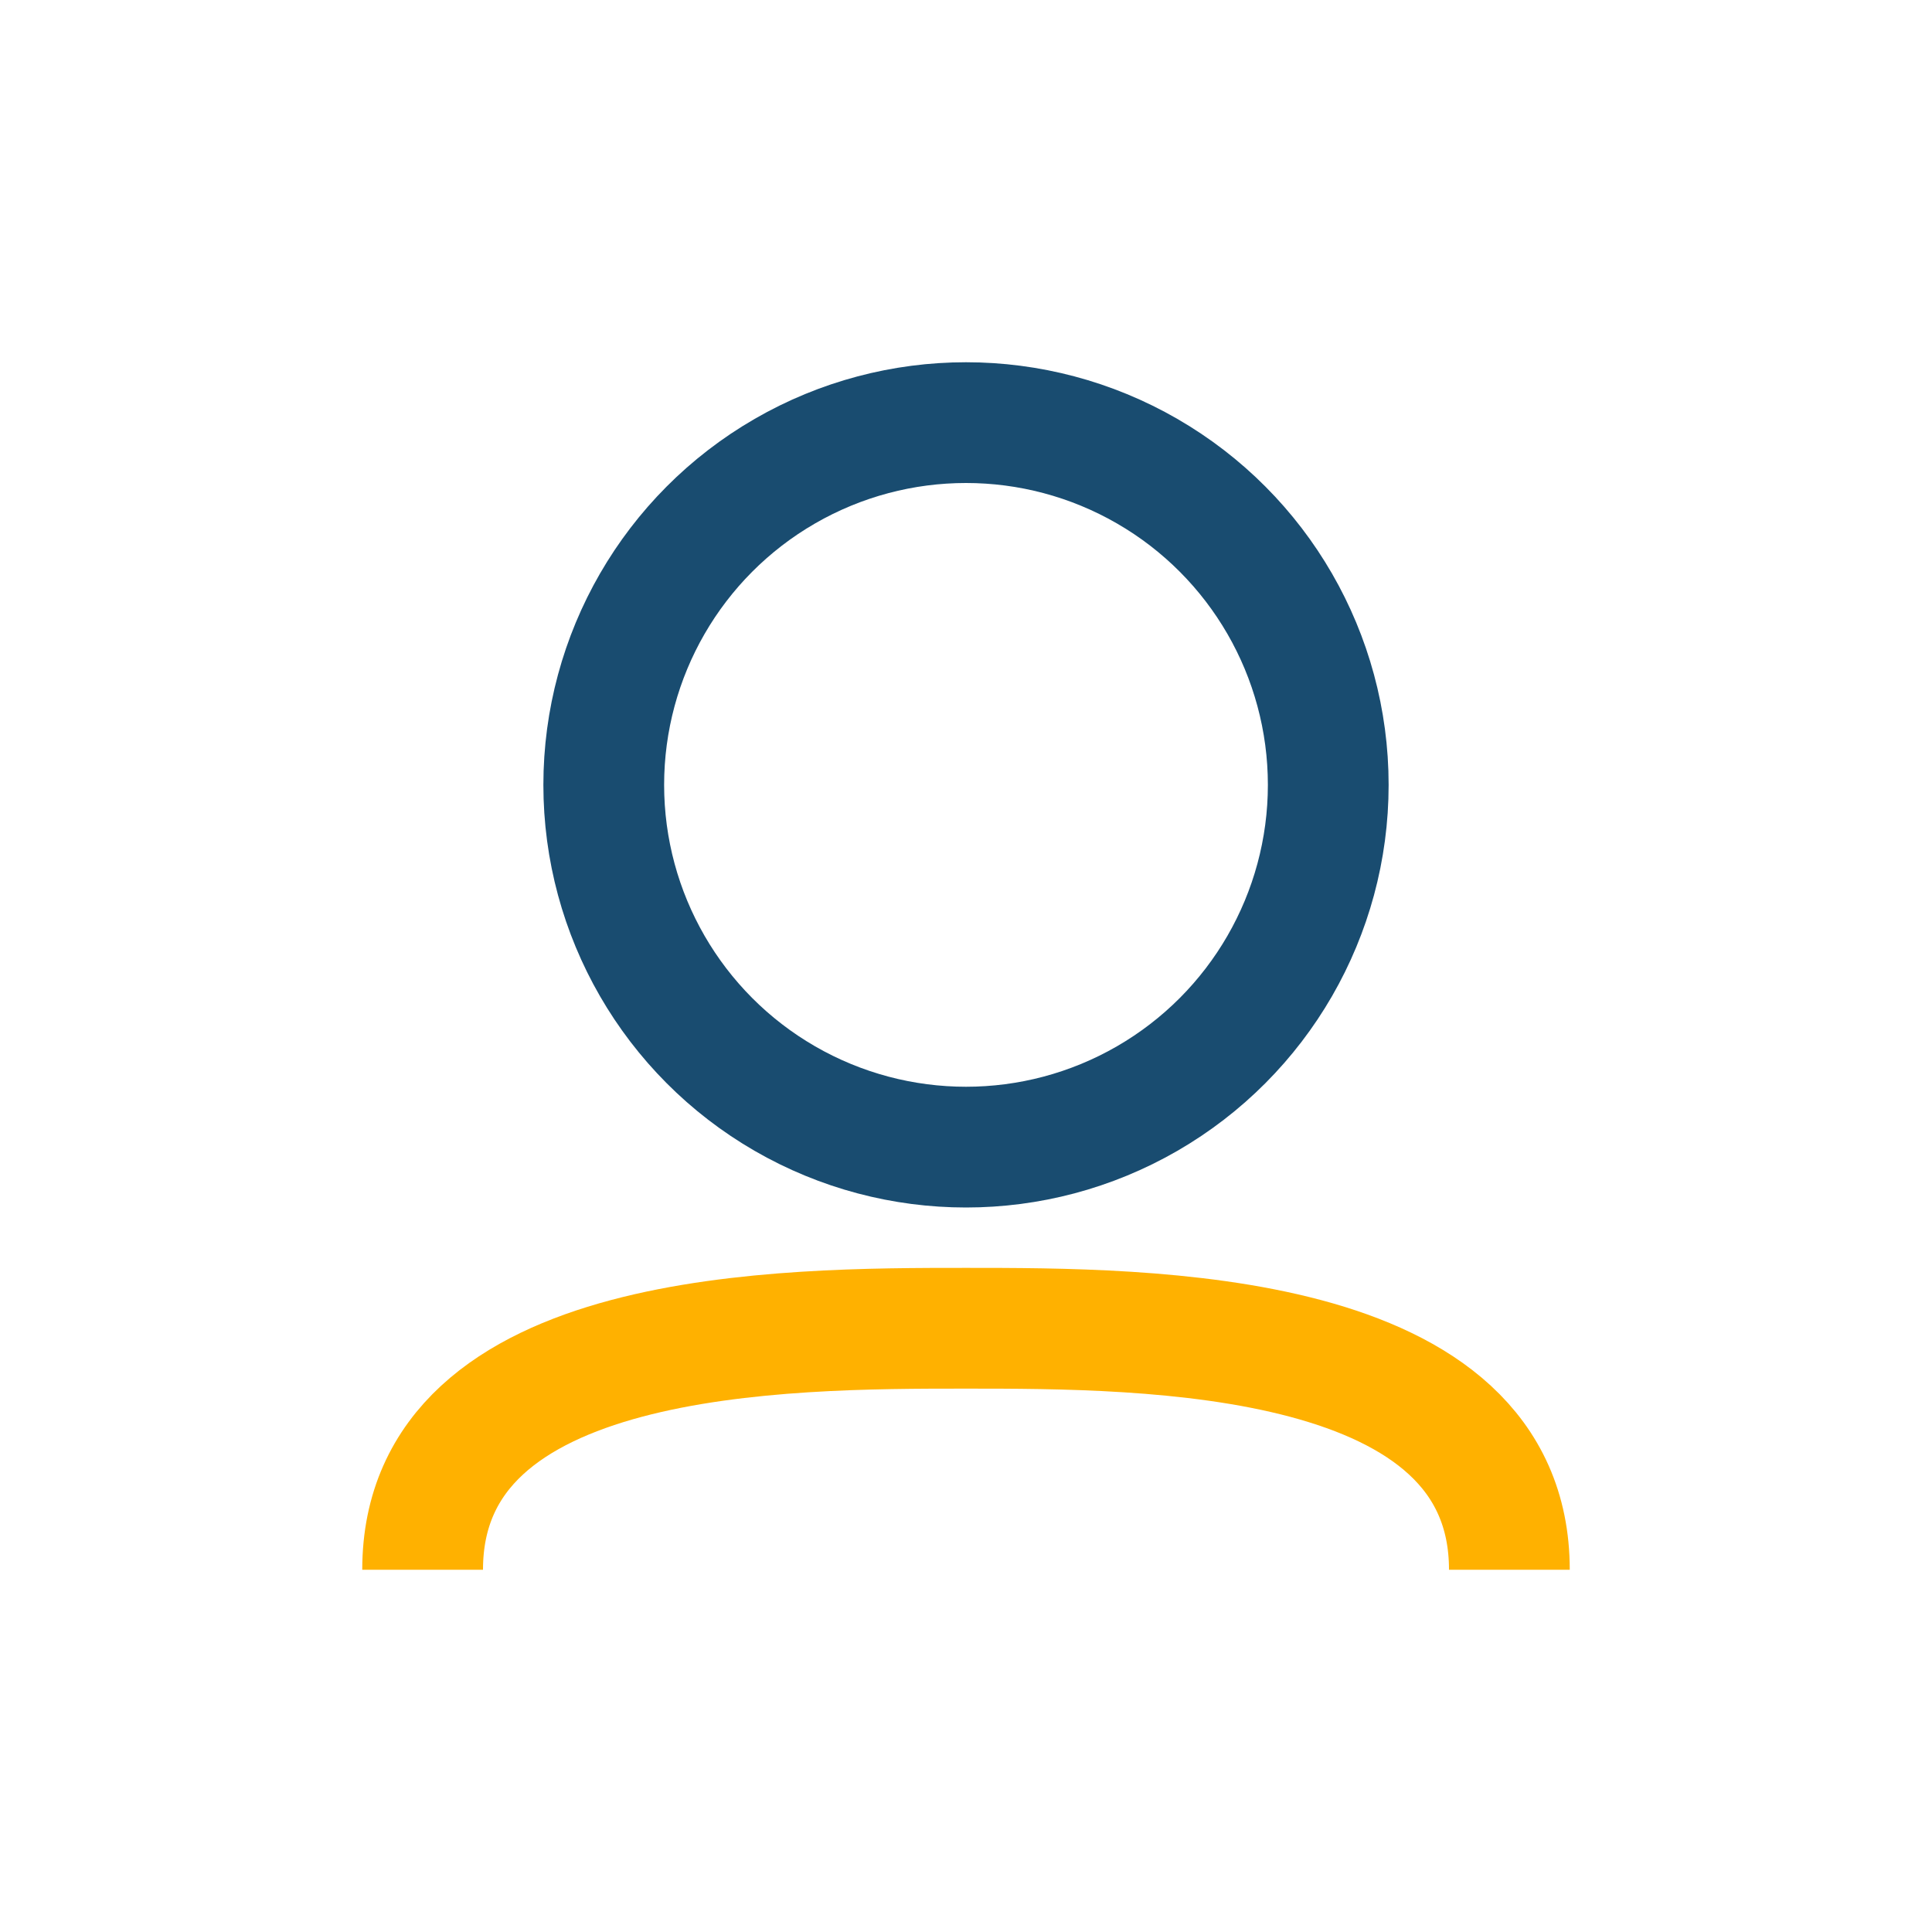
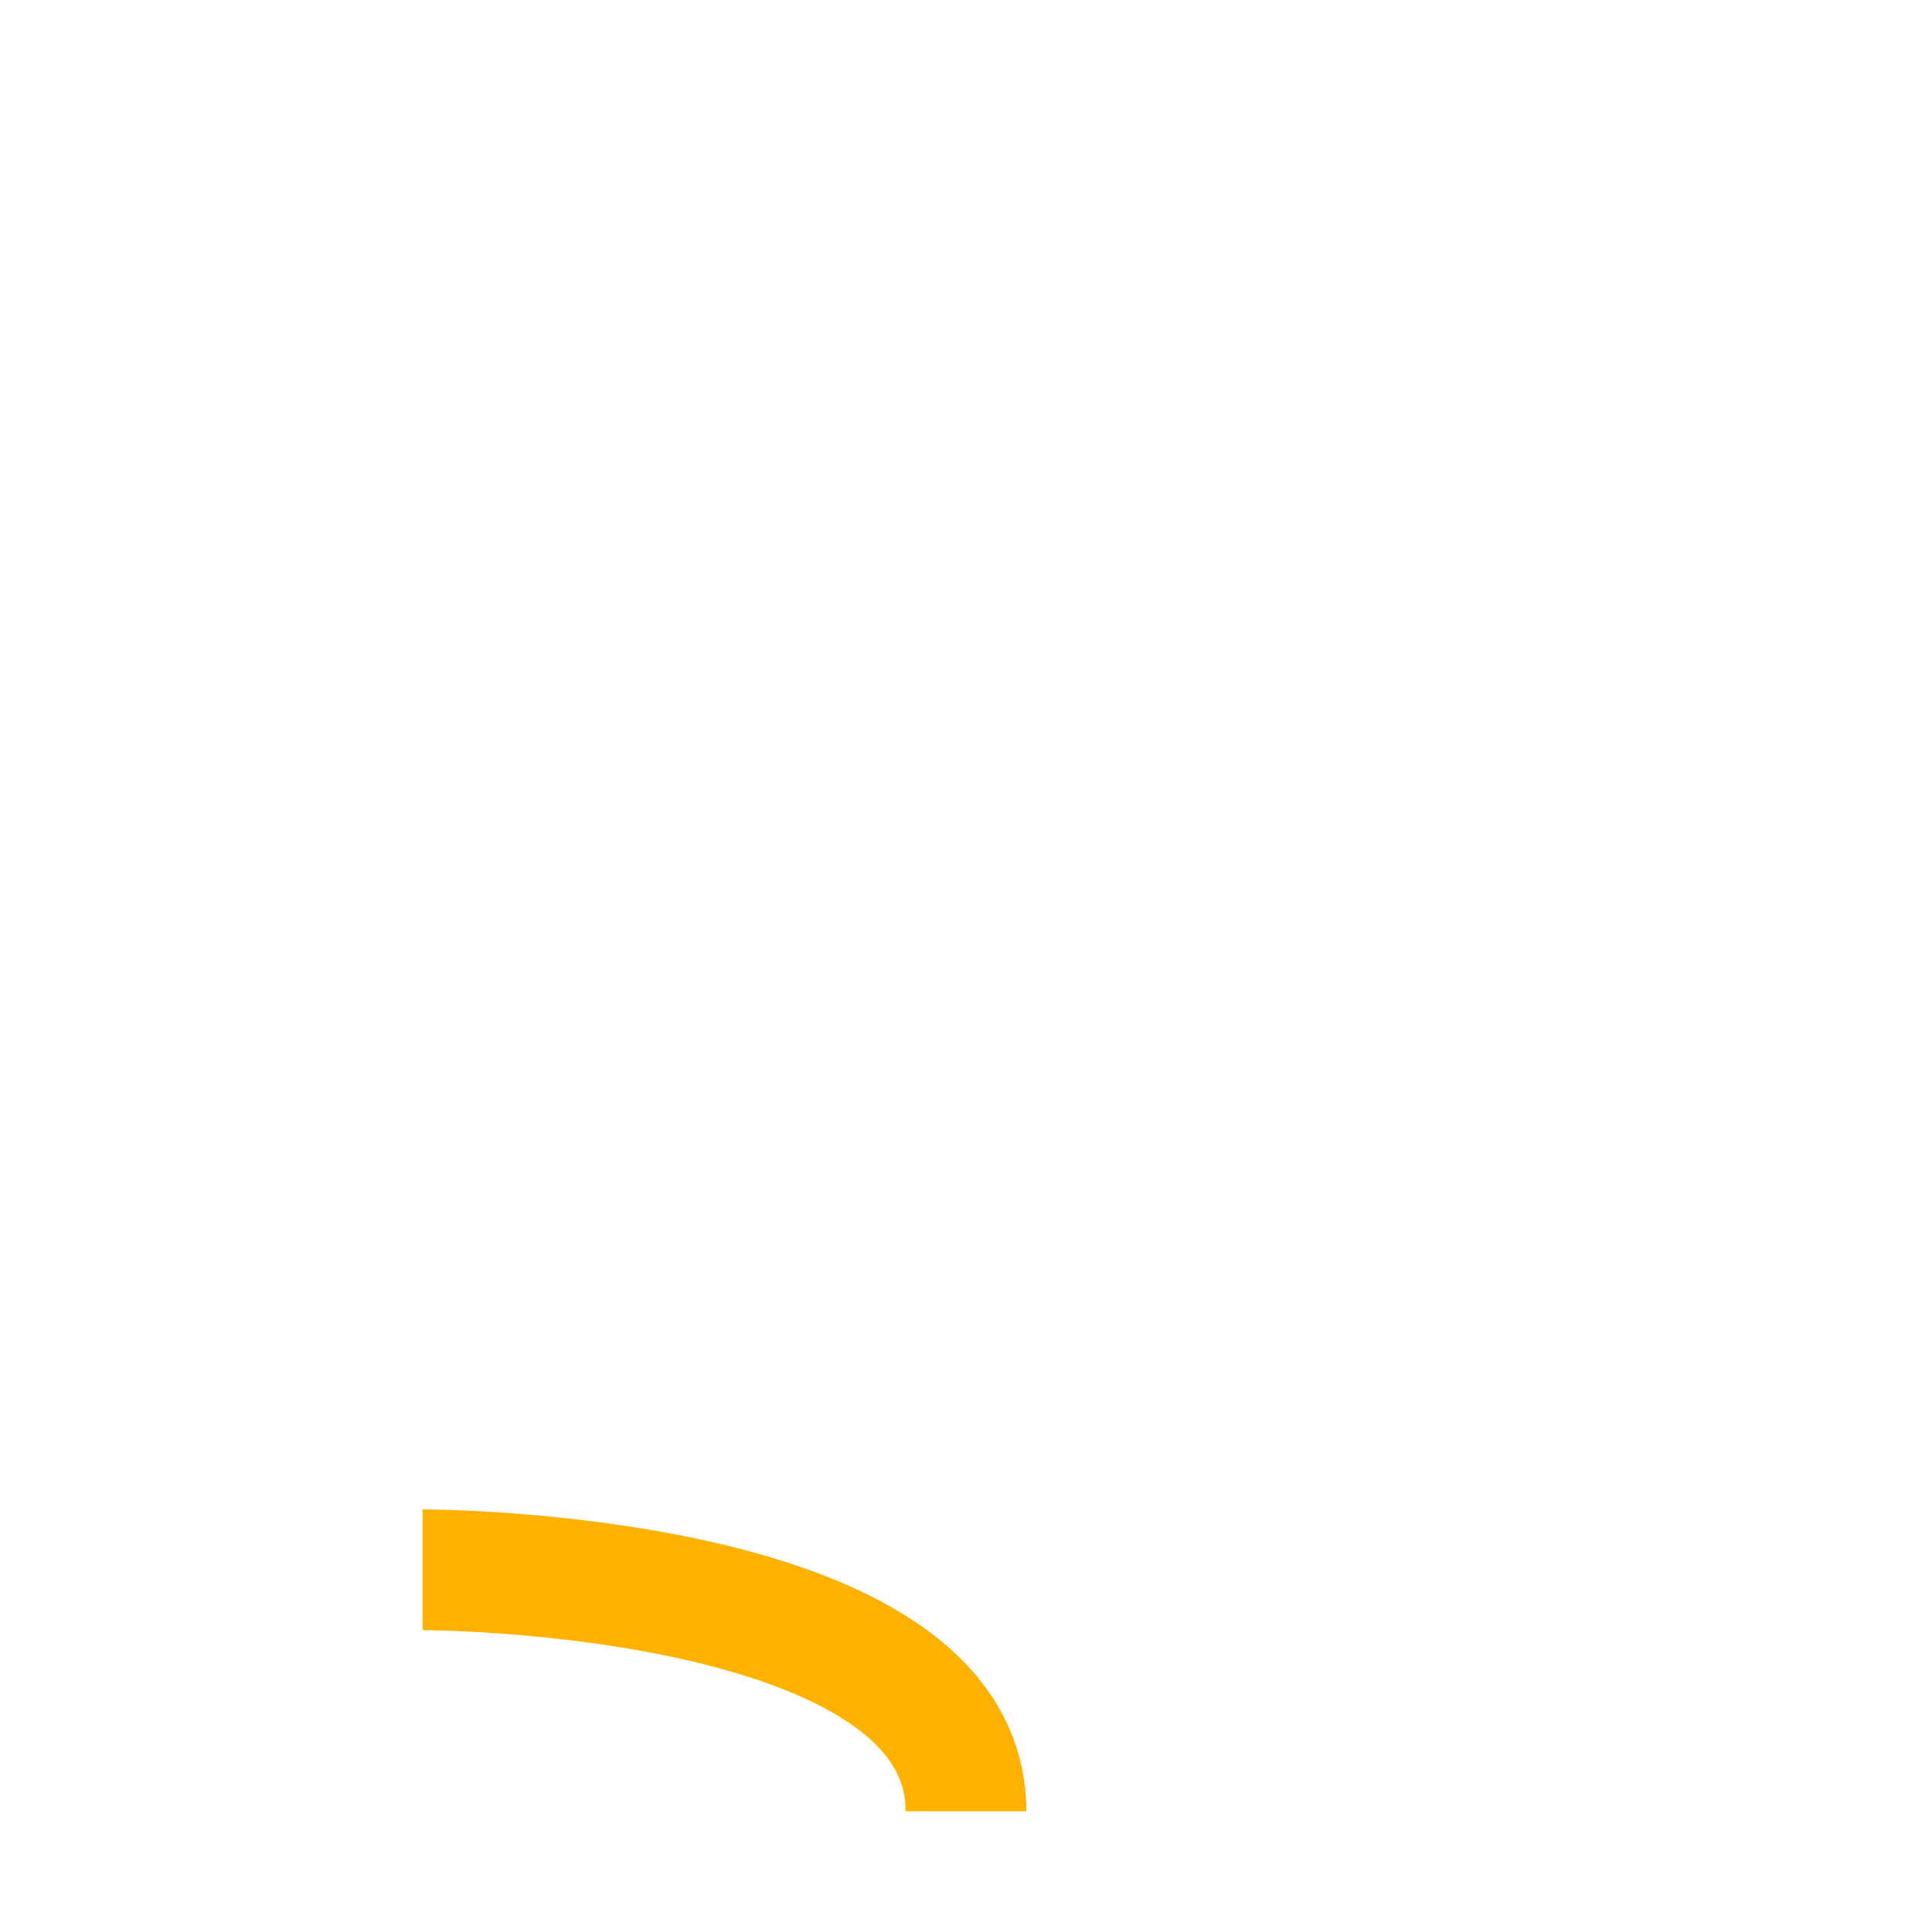
<svg xmlns="http://www.w3.org/2000/svg" width="32" height="32" viewBox="0 0 32 32">
-   <circle cx="16" cy="13" r="6" stroke="#194C70" stroke-width="2" fill="none" />
-   <path d="M7 26c0-4 6-4 9-4s9 0 9 4" fill="none" stroke="#FFB100" stroke-width="2" />
+   <path d="M7 26s9 0 9 4" fill="none" stroke="#FFB100" stroke-width="2" />
</svg>